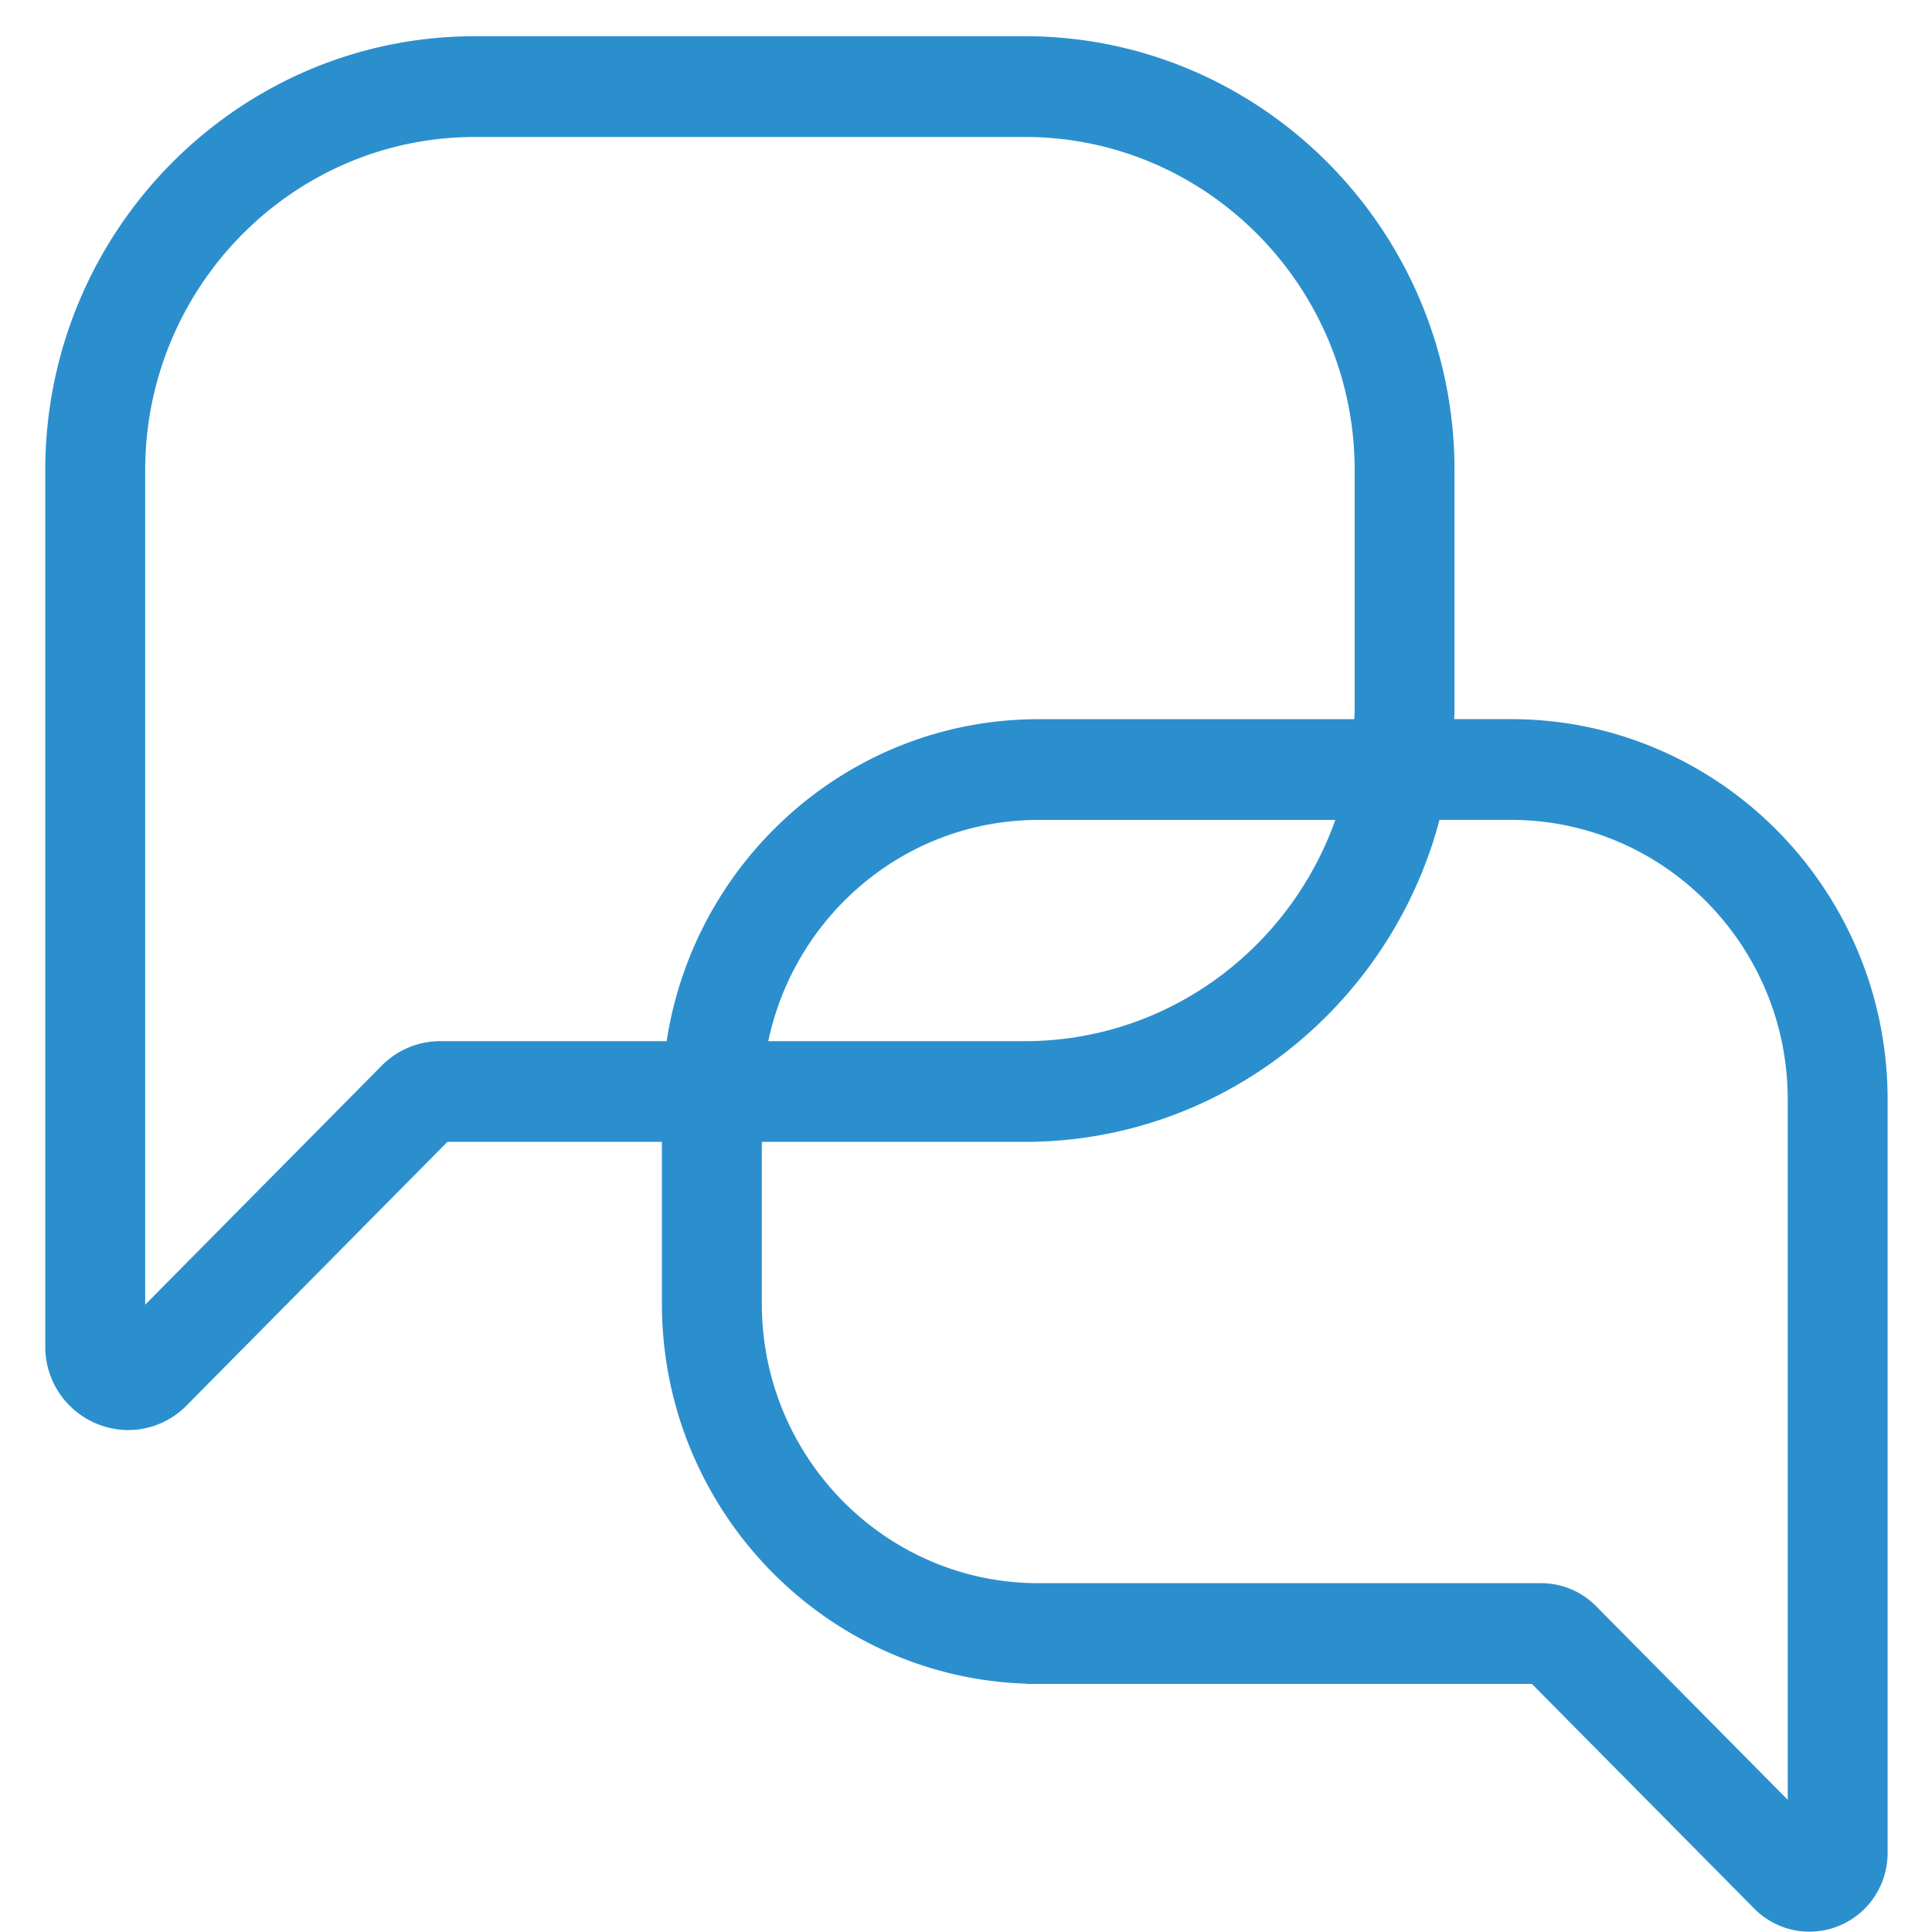
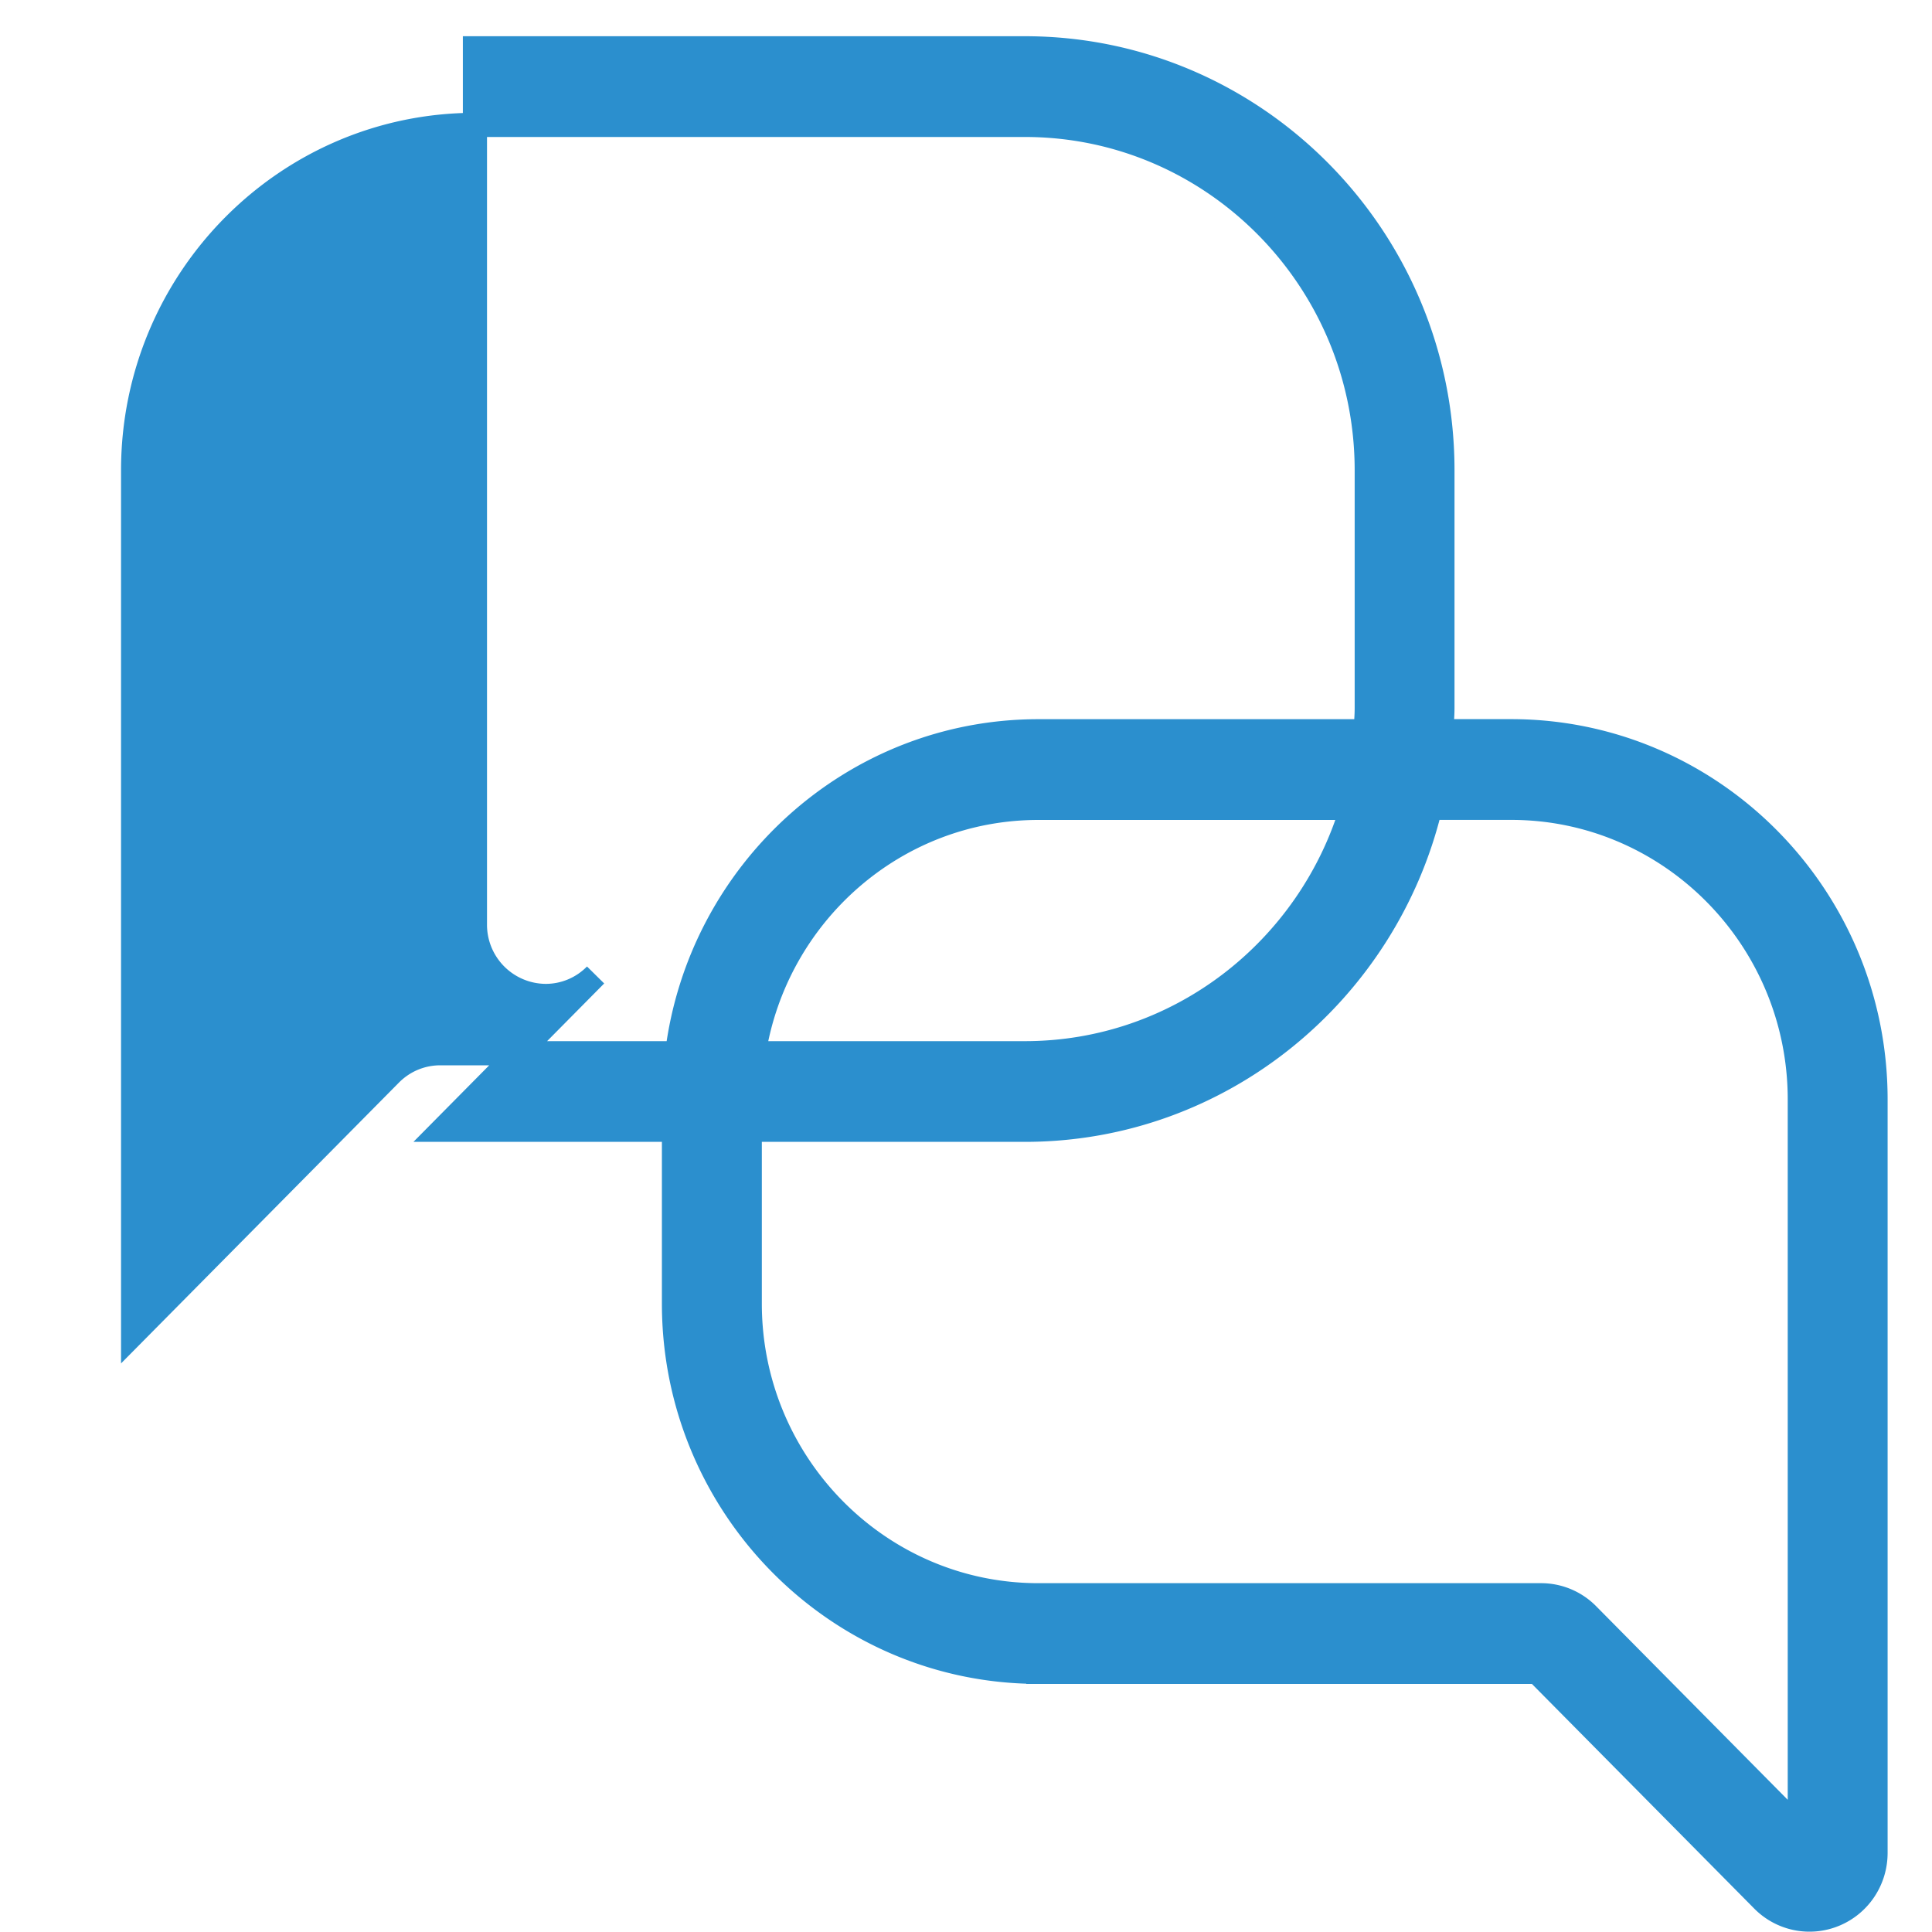
<svg xmlns="http://www.w3.org/2000/svg" width="40" height="40" viewBox="0 0 40 40">
-   <path fill="#2B8FCE" fill-rule="nonzero" stroke="#2B8FCE" stroke-width=".5" d="M21.498 34.614h10.323l4.675 4.724a1.357 1.357 0 0 0 1.491.3c.513-.215.844-.716.844-1.277V22.763c0-4.204-3.384-7.624-7.544-7.624H29.84c.009-.161.024-.322.024-.485V9.738C29.865 4.92 25.987 1 21.22 1H9.833C5.066 1 1.187 4.92 1.187 9.738v18.14a1.474 1.474 0 0 0 1.465 1.48c.38 0 .753-.15 1.033-.434L9.16 23.39h4.794v3.6c0 4.203 3.385 7.623 7.544 7.623zM9.116 21.806c-.39 0-.759.154-1.035.433L2.756 27.62V9.738c0-3.944 3.175-7.152 7.078-7.152h11.385c3.902 0 7.078 3.208 7.078 7.152v4.916c0 .164-.014.325-.025.486h-6.774c-3.838 0-7.01 2.913-7.478 6.666H9.116zm18.875-5.08c-.882 2.935-3.583 5.08-6.773 5.08h-5.612c.456-2.875 2.92-5.08 5.893-5.08h6.492zm-6.773 6.665c4.06 0 7.468-2.847 8.391-6.666h1.678c3.295 0 5.976 2.709 5.976 6.038v15.108l-4.391-4.437a1.35 1.35 0 0 0-.967-.406H21.498c-3.295 0-5.975-2.708-5.975-6.038v-3.599h5.695z" />
+   <path fill="#2B8FCE" fill-rule="nonzero" stroke="#2B8FCE" stroke-width=".5" d="M21.498 34.614h10.323l4.675 4.724a1.357 1.357 0 0 0 1.491.3c.513-.215.844-.716.844-1.277V22.763c0-4.204-3.384-7.624-7.544-7.624H29.84c.009-.161.024-.322.024-.485V9.738C29.865 4.92 25.987 1 21.22 1H9.833v18.14a1.474 1.474 0 0 0 1.465 1.48c.38 0 .753-.15 1.033-.434L9.16 23.39h4.794v3.6c0 4.203 3.385 7.623 7.544 7.623zM9.116 21.806c-.39 0-.759.154-1.035.433L2.756 27.62V9.738c0-3.944 3.175-7.152 7.078-7.152h11.385c3.902 0 7.078 3.208 7.078 7.152v4.916c0 .164-.014.325-.025.486h-6.774c-3.838 0-7.01 2.913-7.478 6.666H9.116zm18.875-5.08c-.882 2.935-3.583 5.08-6.773 5.08h-5.612c.456-2.875 2.92-5.08 5.893-5.08h6.492zm-6.773 6.665c4.06 0 7.468-2.847 8.391-6.666h1.678c3.295 0 5.976 2.709 5.976 6.038v15.108l-4.391-4.437a1.35 1.35 0 0 0-.967-.406H21.498c-3.295 0-5.975-2.708-5.975-6.038v-3.599h5.695z" />
</svg>